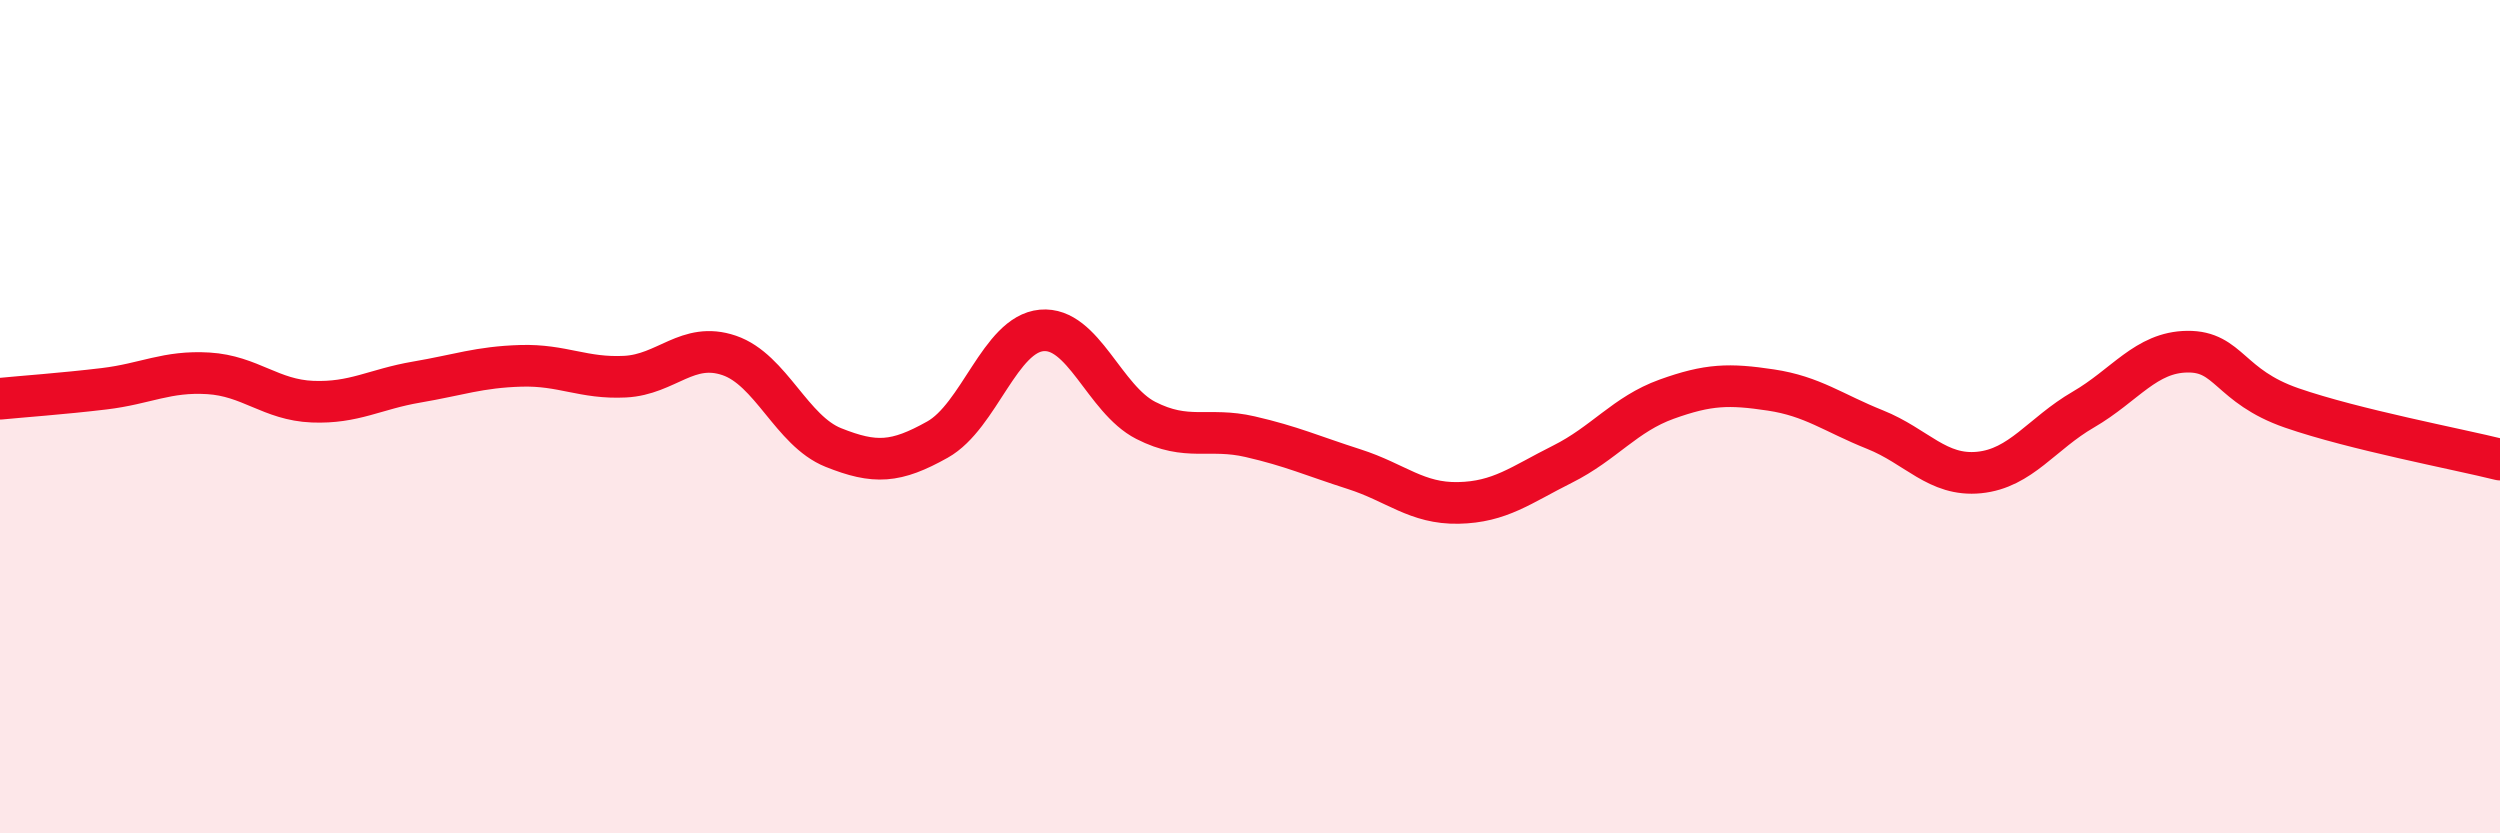
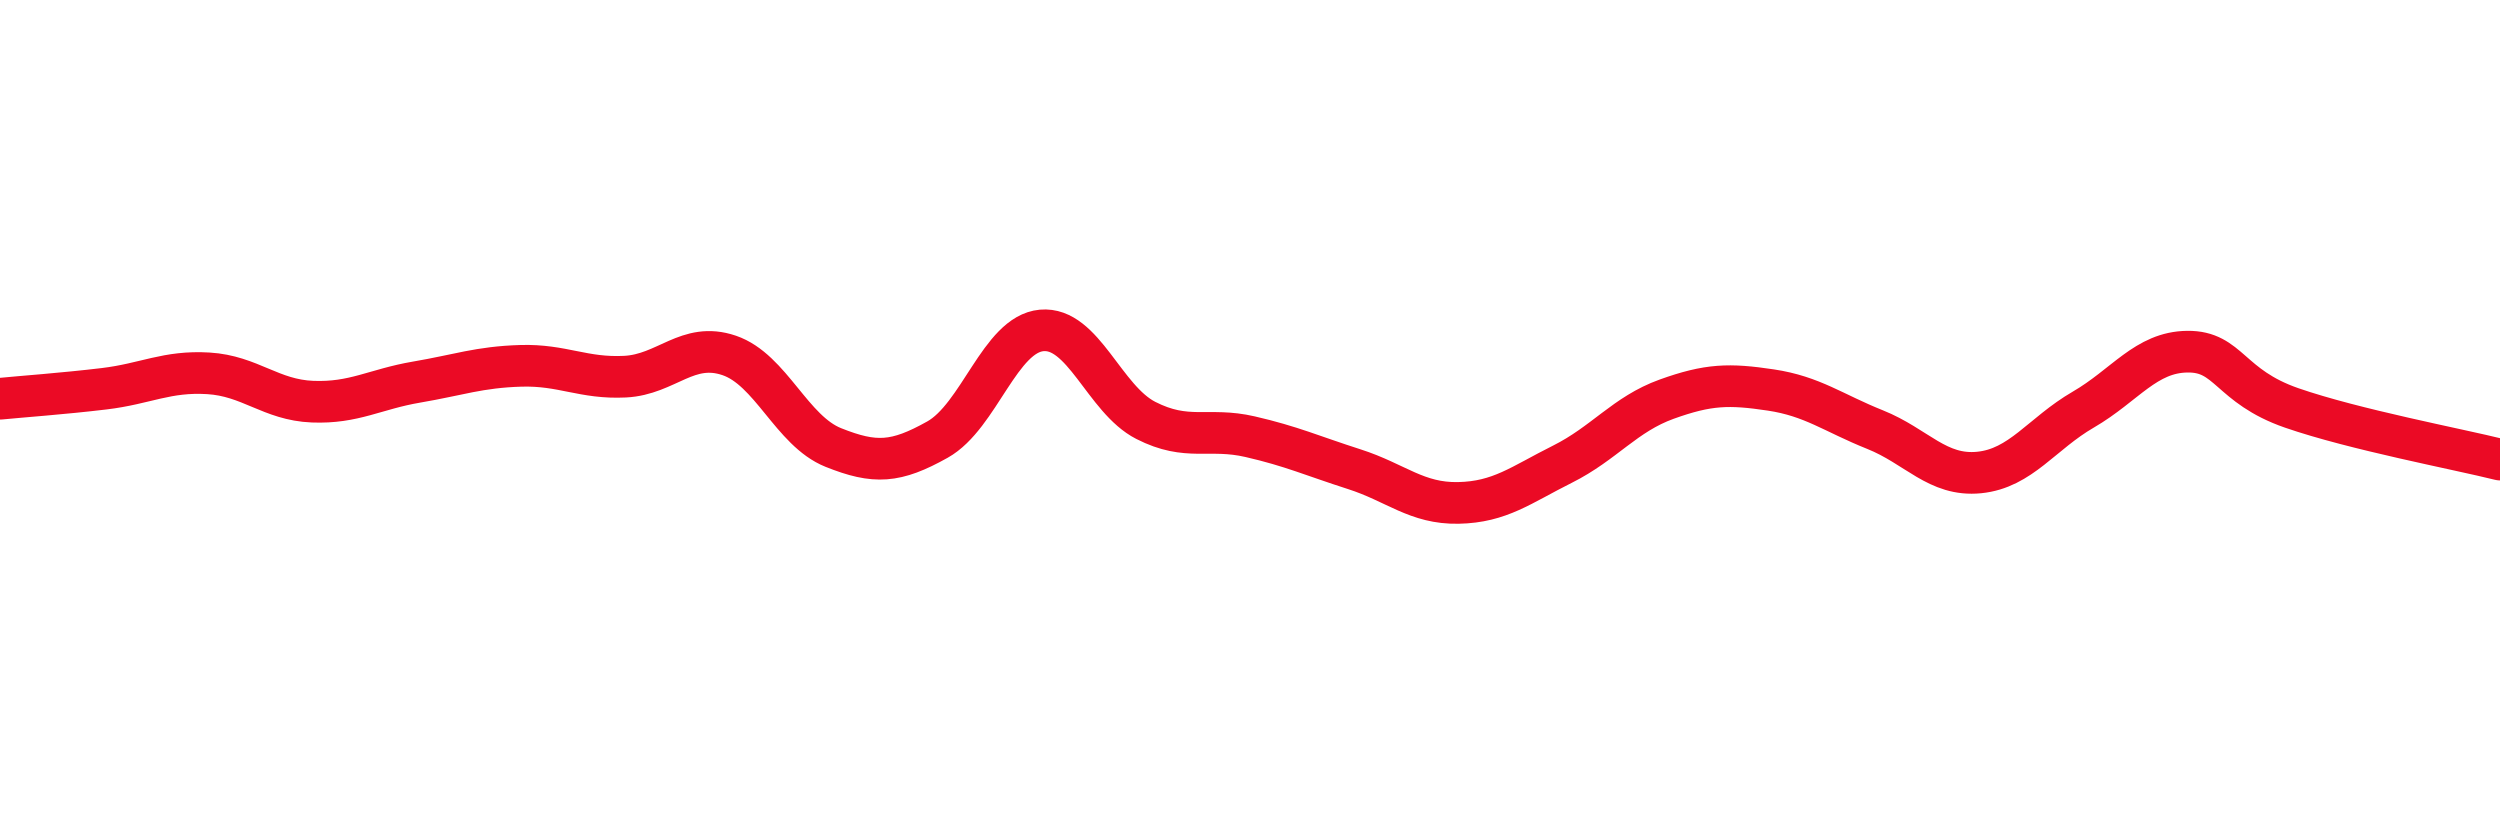
<svg xmlns="http://www.w3.org/2000/svg" width="60" height="20" viewBox="0 0 60 20">
-   <path d="M 0,9.57 C 0.5,9.52 1.5,9.45 2.5,9.33 C 3.5,9.21 4,8.9 5,8.96 C 6,9.02 6.5,9.6 7.5,9.64 C 8.5,9.68 9,9.34 10,9.17 C 11,9 11.5,8.81 12.5,8.78 C 13.5,8.75 14,9.09 15,9.04 C 16,8.99 16.5,8.19 17.5,8.53 C 18.5,8.87 19,10.34 20,10.74 C 21,11.14 21.5,11.11 22.5,10.55 C 23.5,9.99 24,8.02 25,7.93 C 26,7.84 26.5,9.58 27.5,10.09 C 28.5,10.6 29,10.25 30,10.48 C 31,10.71 31.5,10.94 32.5,11.26 C 33.5,11.58 34,12.09 35,12.07 C 36,12.05 36.5,11.64 37.5,11.14 C 38.5,10.64 39,9.94 40,9.58 C 41,9.22 41.5,9.21 42.5,9.36 C 43.5,9.51 44,9.91 45,10.31 C 46,10.71 46.5,11.44 47.5,11.34 C 48.5,11.24 49,10.41 50,9.83 C 51,9.25 51.5,8.45 52.5,8.44 C 53.5,8.43 53.5,9.27 55,9.79 C 56.5,10.31 59,10.78 60,11.03L60 20L0 20Z" fill="#EB0A25" opacity="0.1" stroke-linecap="round" stroke-linejoin="round" />
  <path d="M 0,9.57 C 0.5,9.52 1.5,9.45 2.5,9.33 C 3.5,9.21 4,8.9 5,8.96 C 6,9.02 6.5,9.6 7.5,9.64 C 8.5,9.68 9,9.34 10,9.17 C 11,9 11.5,8.81 12.5,8.78 C 13.5,8.75 14,9.09 15,9.04 C 16,8.99 16.5,8.19 17.5,8.53 C 18.5,8.87 19,10.34 20,10.74 C 21,11.14 21.5,11.11 22.5,10.55 C 23.5,9.99 24,8.02 25,7.93 C 26,7.84 26.5,9.58 27.5,10.09 C 28.5,10.6 29,10.25 30,10.48 C 31,10.71 31.5,10.94 32.5,11.26 C 33.5,11.58 34,12.09 35,12.07 C 36,12.05 36.5,11.64 37.5,11.14 C 38.5,10.64 39,9.94 40,9.58 C 41,9.22 41.5,9.21 42.5,9.36 C 43.5,9.51 44,9.91 45,10.31 C 46,10.71 46.5,11.44 47.5,11.34 C 48.5,11.24 49,10.41 50,9.83 C 51,9.25 51.5,8.45 52.5,8.44 C 53.5,8.43 53.5,9.27 55,9.79 C 56.5,10.31 59,10.78 60,11.03" stroke="#EB0A25" stroke-width="1" fill="none" stroke-linecap="round" stroke-linejoin="round" />
</svg>